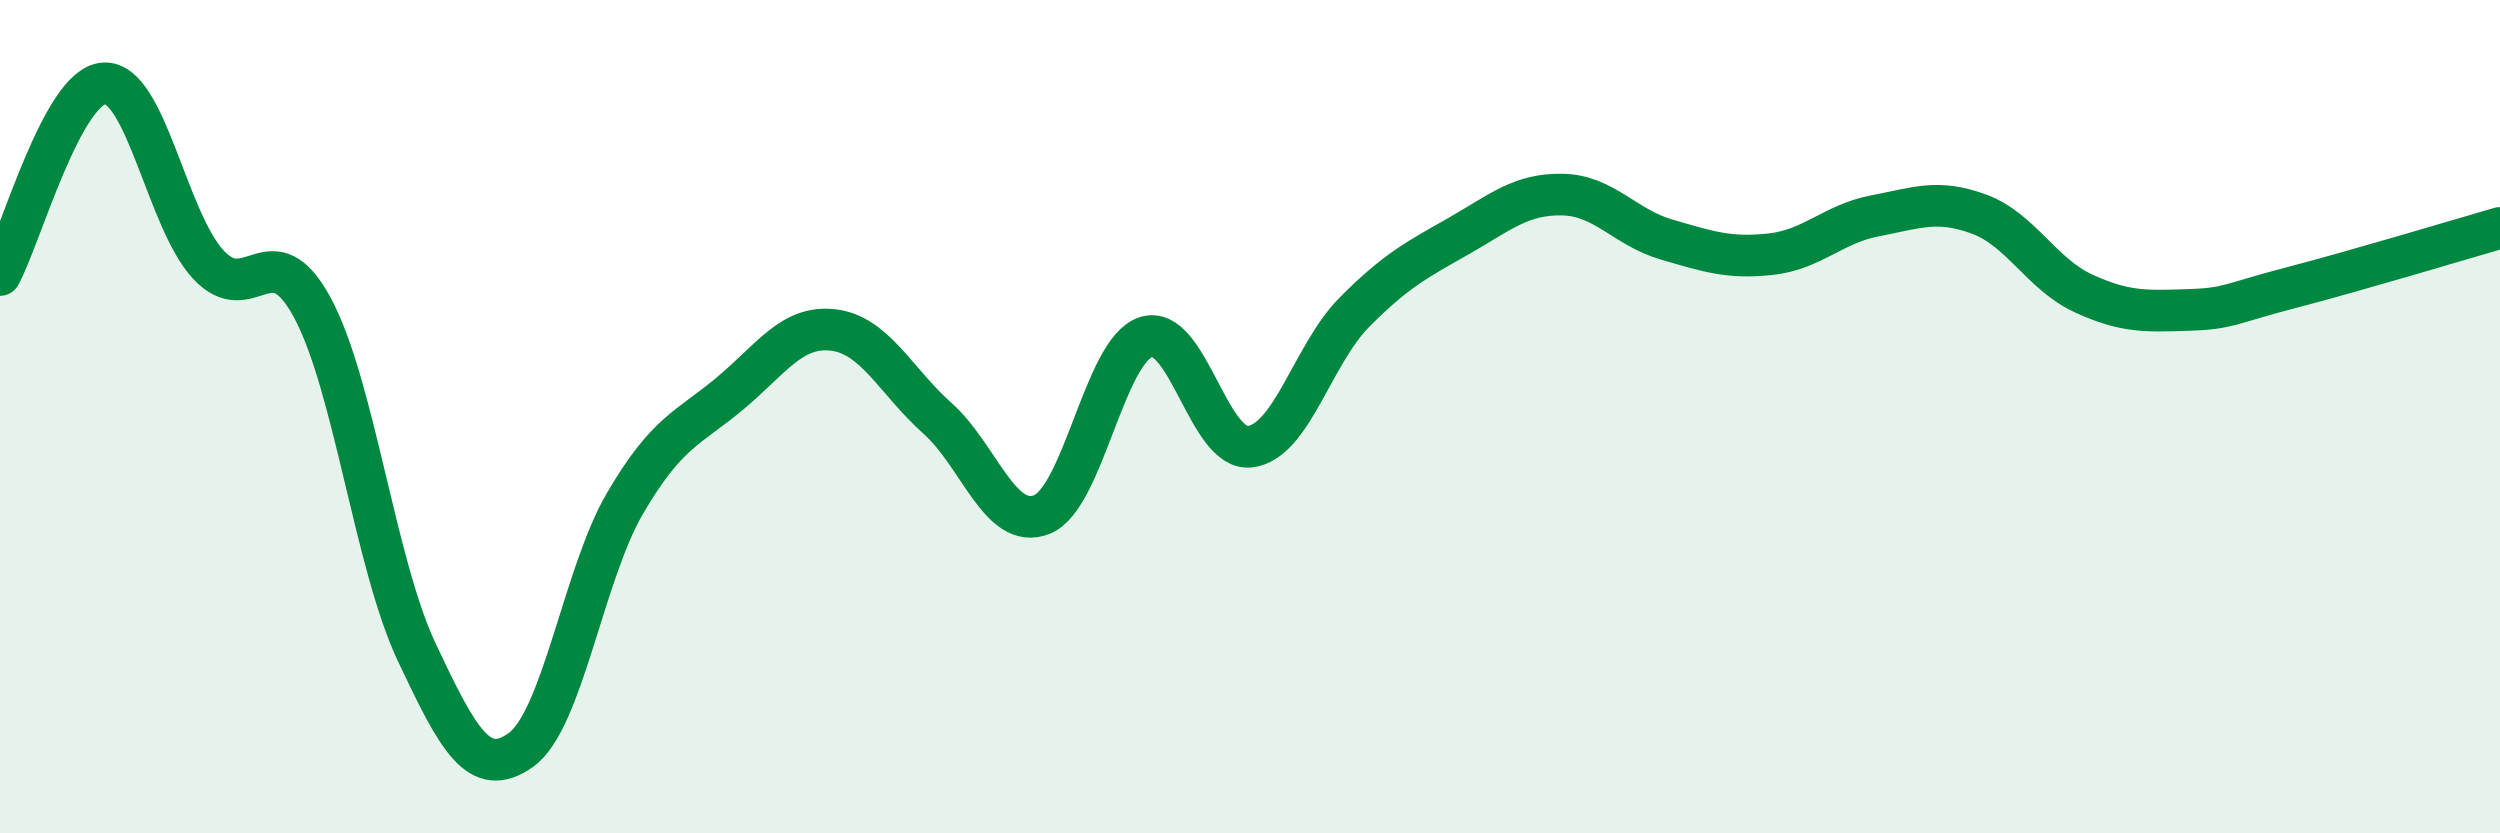
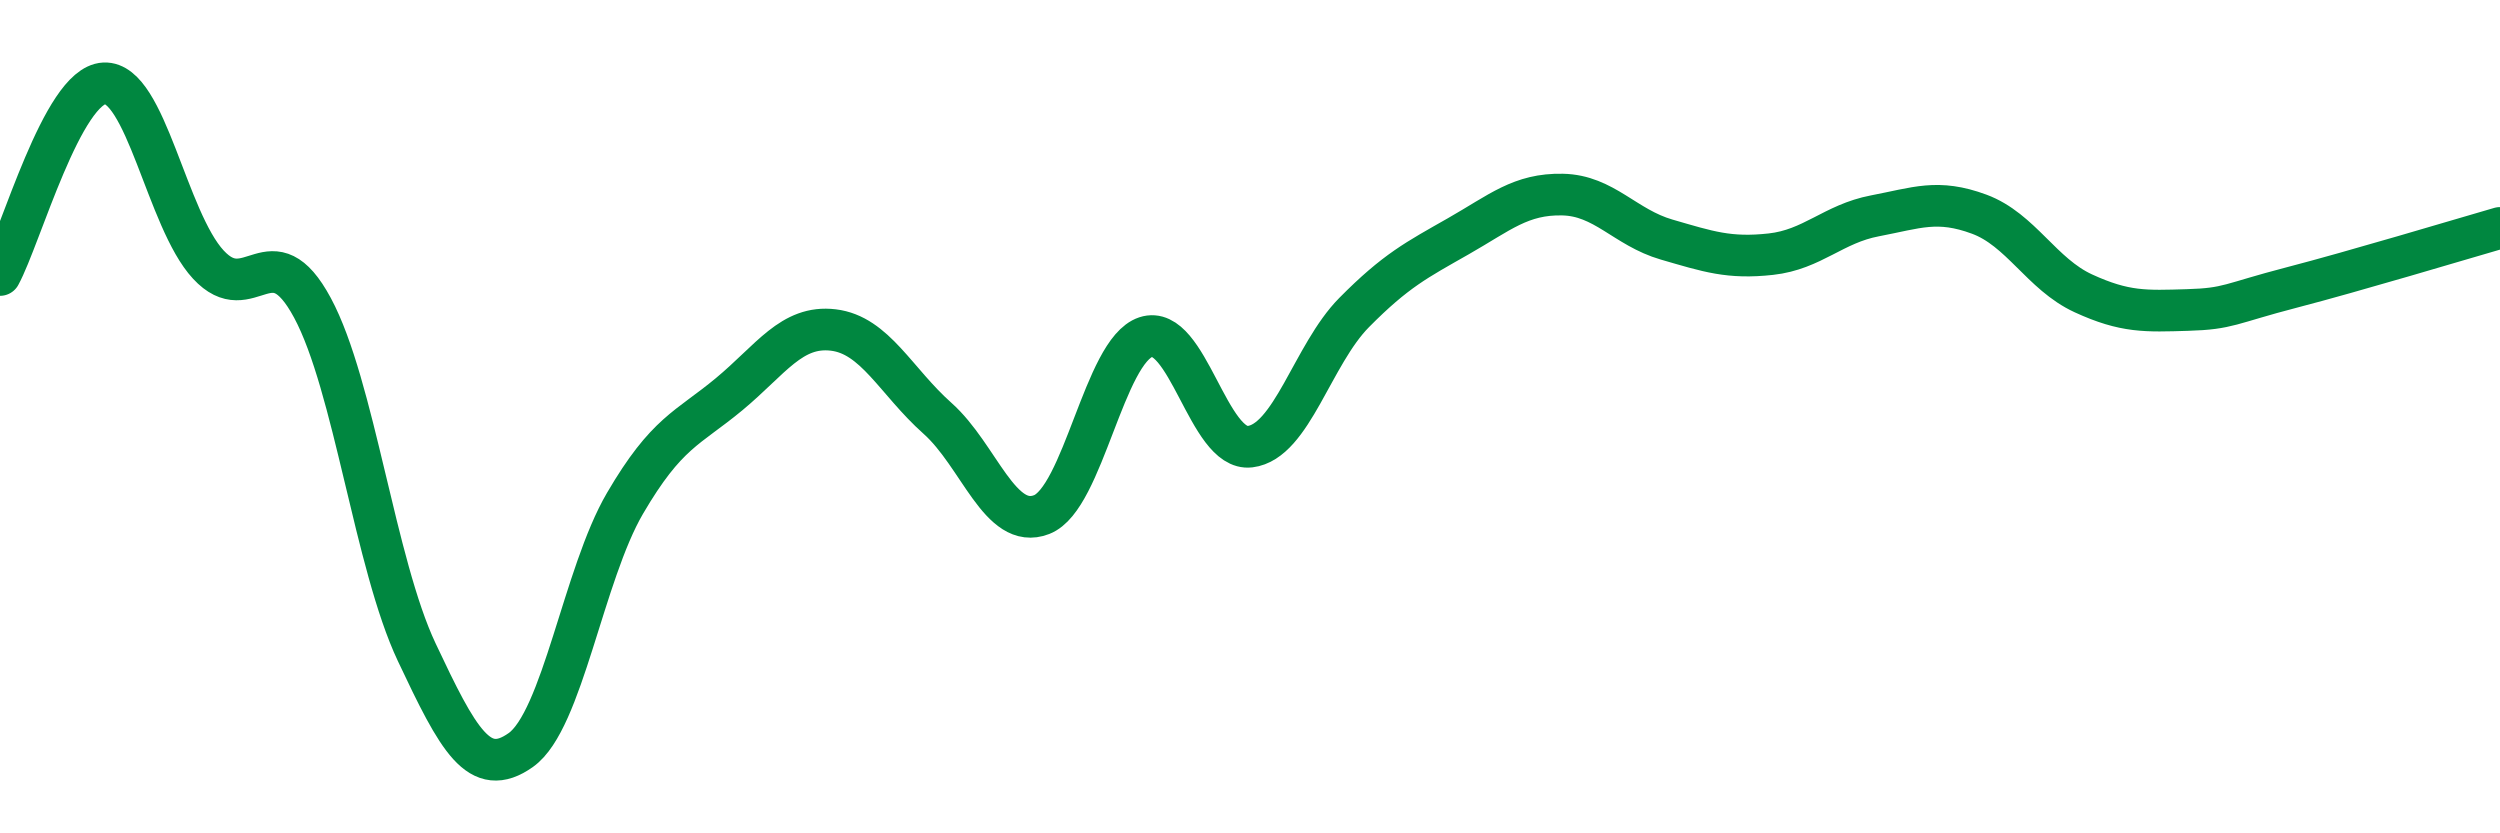
<svg xmlns="http://www.w3.org/2000/svg" width="60" height="20" viewBox="0 0 60 20">
-   <path d="M 0,6.6 C 0.5,5.68 1.5,2.05 2.5,2 C 3.5,1.95 4,5.27 5,6.35 C 6,7.43 6.5,5.53 7.5,7.39 C 8.5,9.25 9,13.53 10,15.65 C 11,17.77 11.5,18.71 12.5,18 C 13.5,17.29 14,13.79 15,12.08 C 16,10.37 16.5,10.29 17.5,9.46 C 18.5,8.63 19,7.8 20,7.92 C 21,8.04 21.5,9.15 22.5,10.04 C 23.5,10.93 24,12.74 25,12.35 C 26,11.96 26.5,8.42 27.5,8.09 C 28.5,7.76 29,10.84 30,10.72 C 31,10.6 31.5,8.51 32.5,7.5 C 33.5,6.49 34,6.24 35,5.67 C 36,5.1 36.5,4.65 37.5,4.67 C 38.5,4.69 39,5.46 40,5.75 C 41,6.04 41.5,6.21 42.5,6.1 C 43.5,5.99 44,5.37 45,5.18 C 46,4.99 46.5,4.77 47.5,5.14 C 48.5,5.51 49,6.58 50,7.04 C 51,7.5 51.5,7.47 52.5,7.44 C 53.5,7.41 53.5,7.29 55,6.9 C 56.5,6.51 59,5.76 60,5.47L60 20L0 20Z" fill="#008740" opacity="0.1" stroke-linecap="round" stroke-linejoin="round" />
  <path d="M 0,6.6 C 0.5,5.68 1.5,2.05 2.5,2 C 3.5,1.95 4,5.27 5,6.35 C 6,7.43 6.5,5.53 7.5,7.39 C 8.5,9.25 9,13.53 10,15.65 C 11,17.77 11.5,18.71 12.5,18 C 13.5,17.29 14,13.79 15,12.08 C 16,10.37 16.5,10.29 17.5,9.46 C 18.5,8.63 19,7.8 20,7.92 C 21,8.04 21.5,9.15 22.5,10.04 C 23.5,10.93 24,12.74 25,12.35 C 26,11.96 26.5,8.42 27.5,8.09 C 28.5,7.76 29,10.84 30,10.72 C 31,10.6 31.5,8.51 32.5,7.5 C 33.5,6.49 34,6.24 35,5.67 C 36,5.1 36.5,4.65 37.5,4.67 C 38.5,4.69 39,5.46 40,5.75 C 41,6.04 41.5,6.21 42.5,6.1 C 43.5,5.99 44,5.37 45,5.18 C 46,4.99 46.5,4.77 47.5,5.14 C 48.5,5.51 49,6.58 50,7.04 C 51,7.5 51.5,7.47 52.5,7.44 C 53.5,7.41 53.5,7.29 55,6.9 C 56.5,6.51 59,5.76 60,5.47" stroke="#008740" stroke-width="1" fill="none" stroke-linecap="round" stroke-linejoin="round" />
</svg>